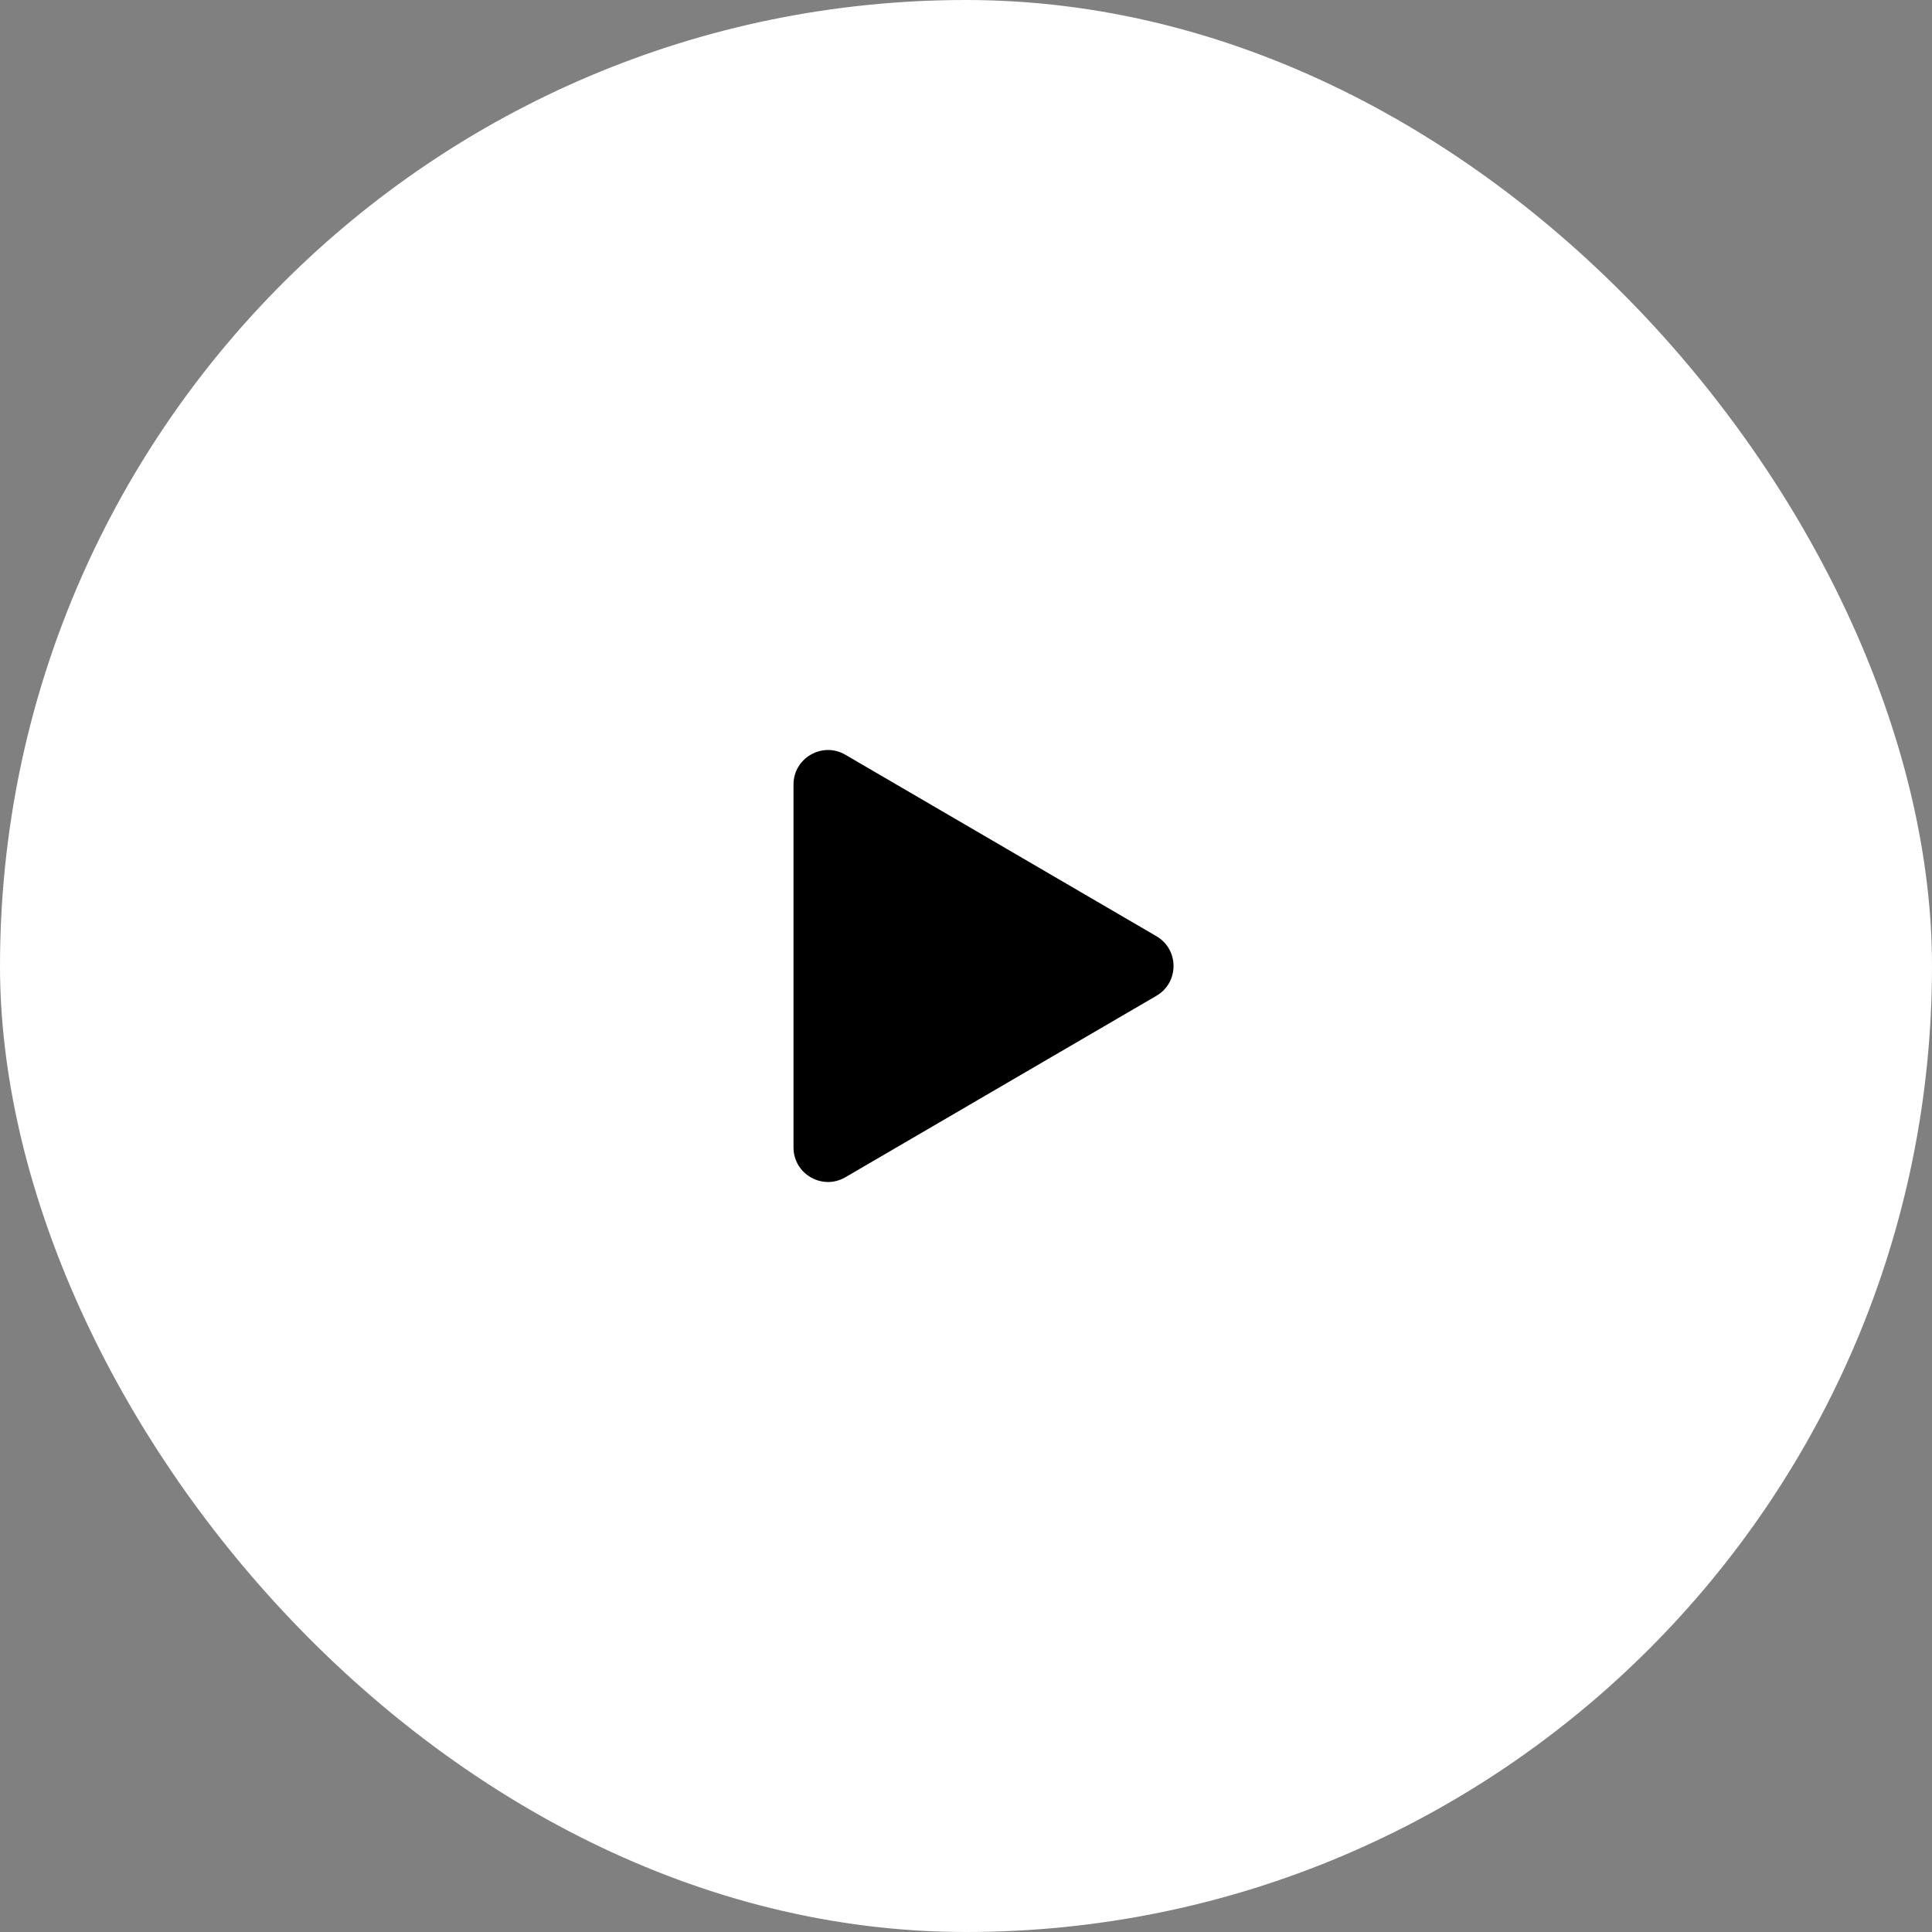
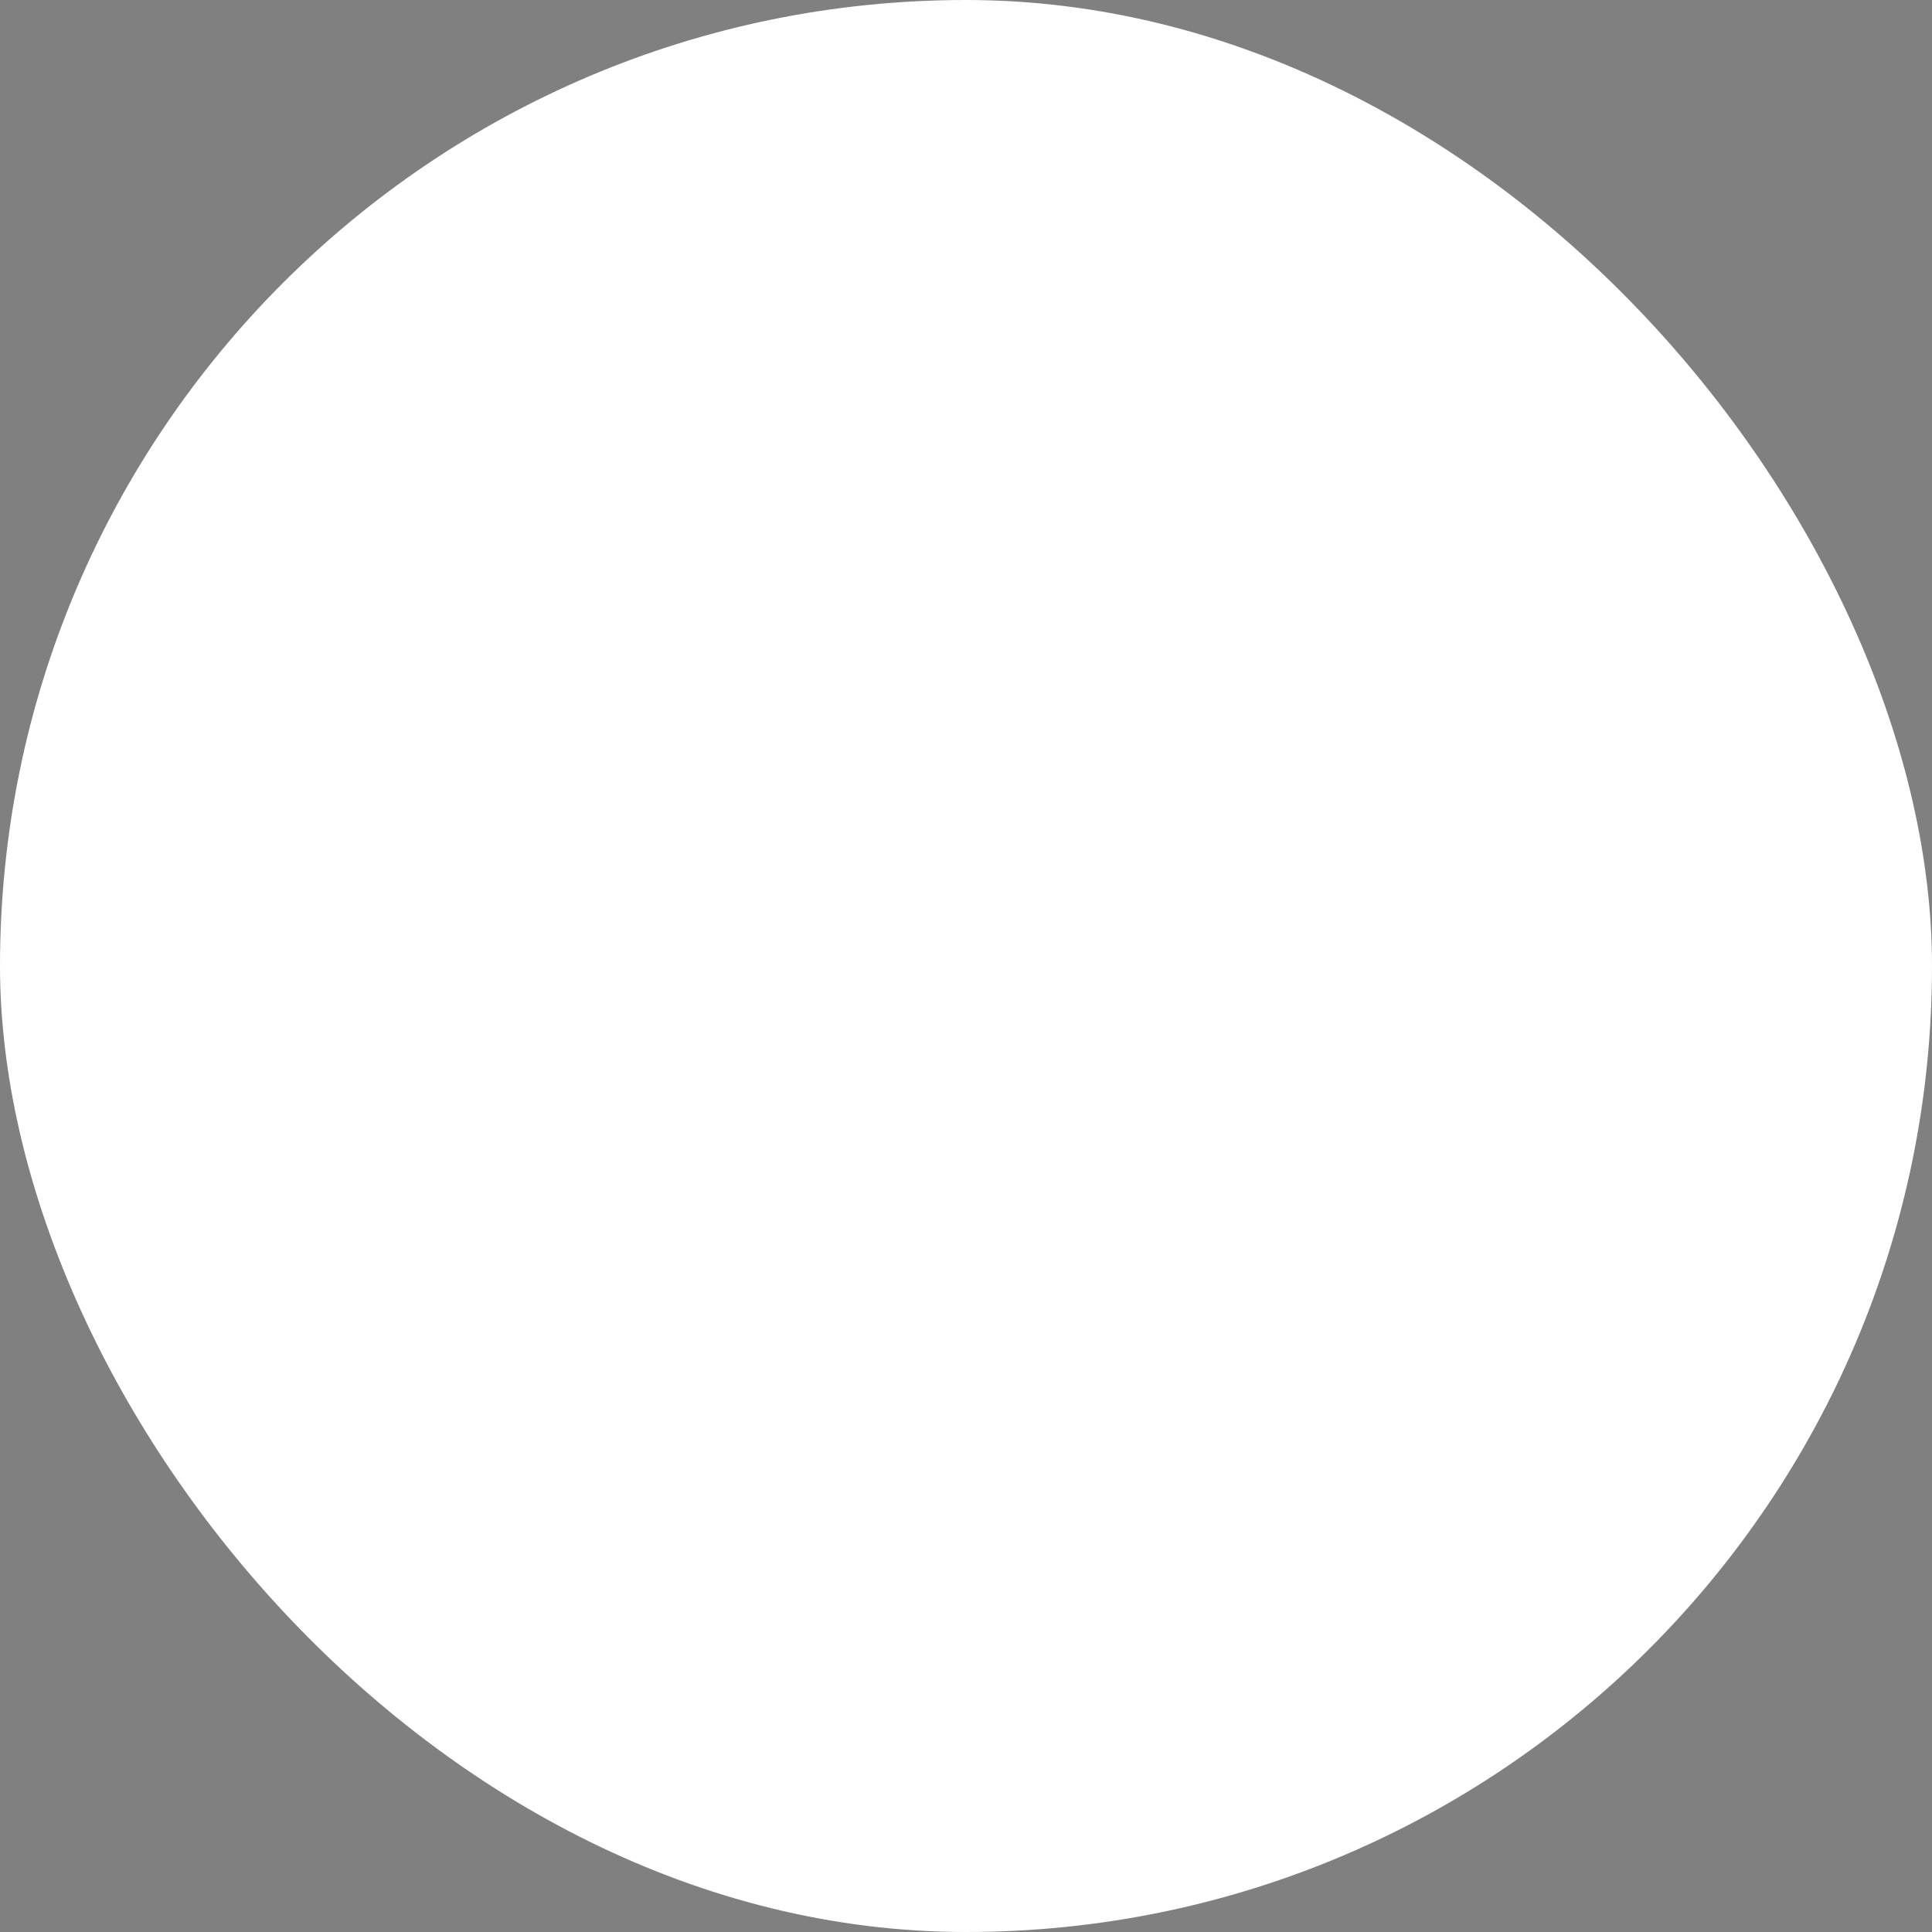
<svg xmlns="http://www.w3.org/2000/svg" width="56" height="56" viewBox="0 0 56 56" fill="none">
  <rect x="0" y="0" width="56" height="56" fill="#808080" stroke="none" />
  <rect width="56" height="56" rx="28" fill="white" />
-   <path d="M24.504 21.877L33.519 27.136C34.181 27.522 34.181 28.478 33.519 28.864L24.504 34.123C23.837 34.512 23 34.031 23 33.259L23 22.741C23 21.969 23.837 21.488 24.504 21.877Z" fill="black" />
</svg>